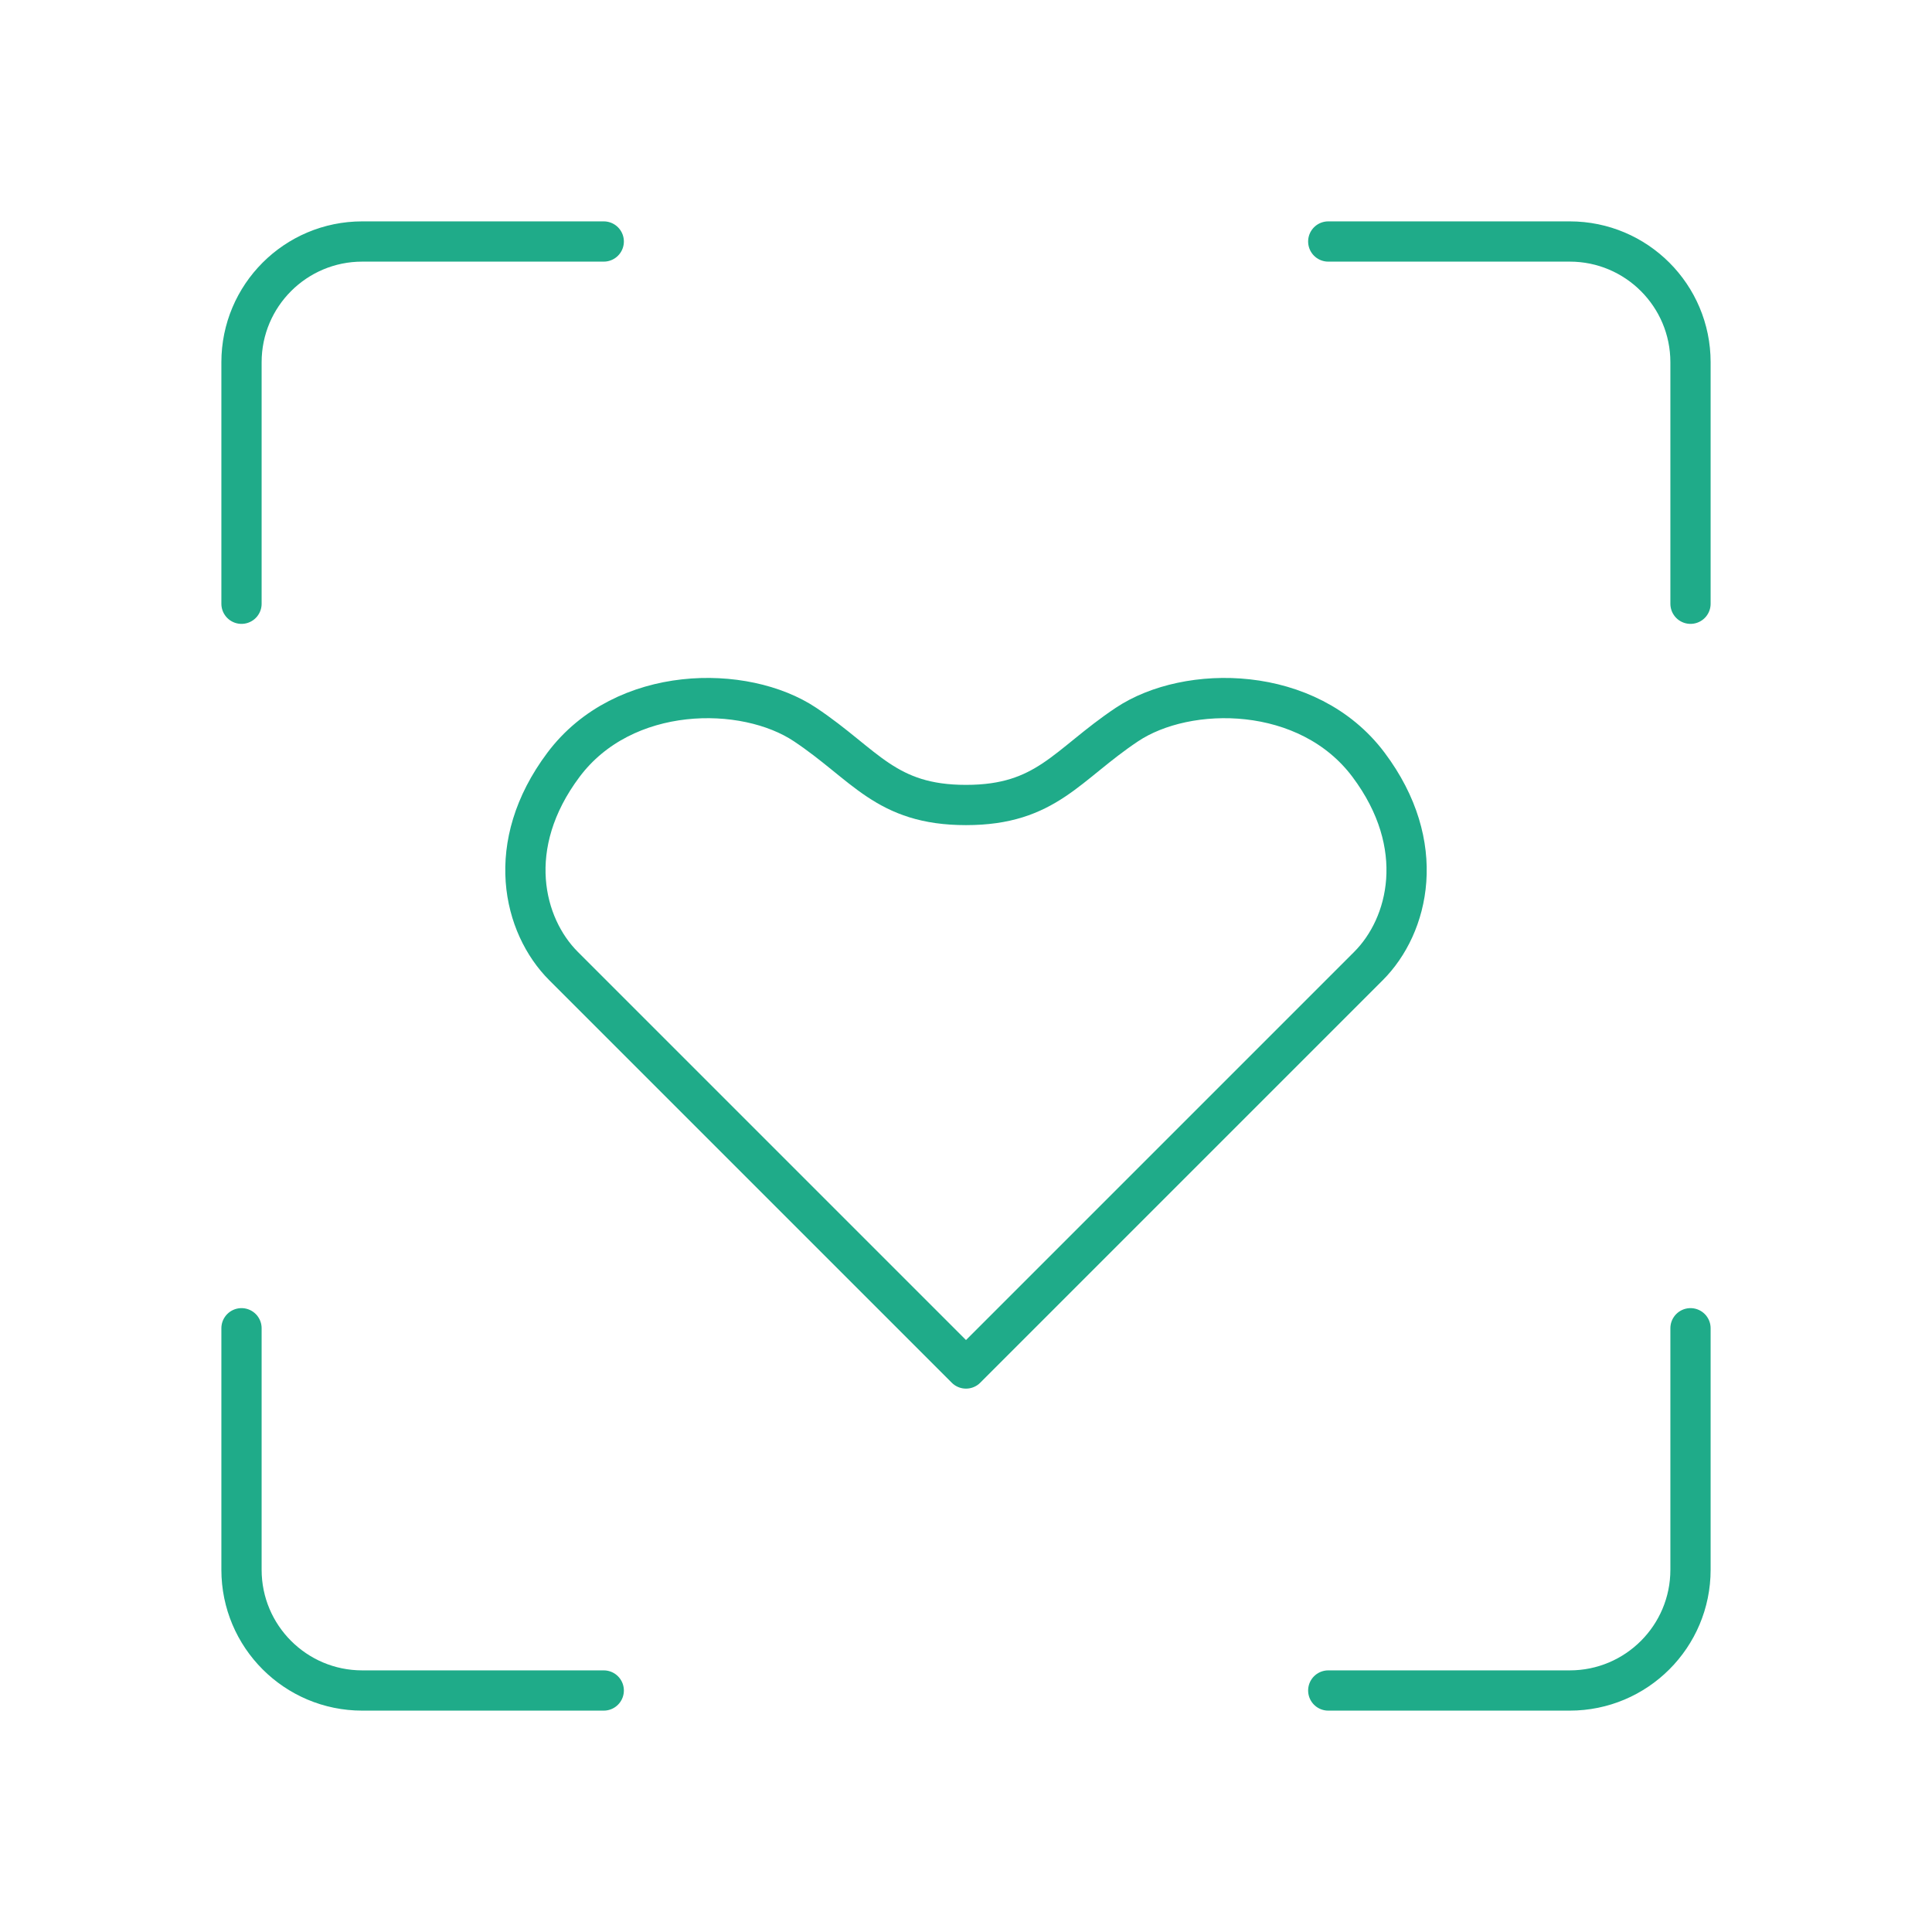
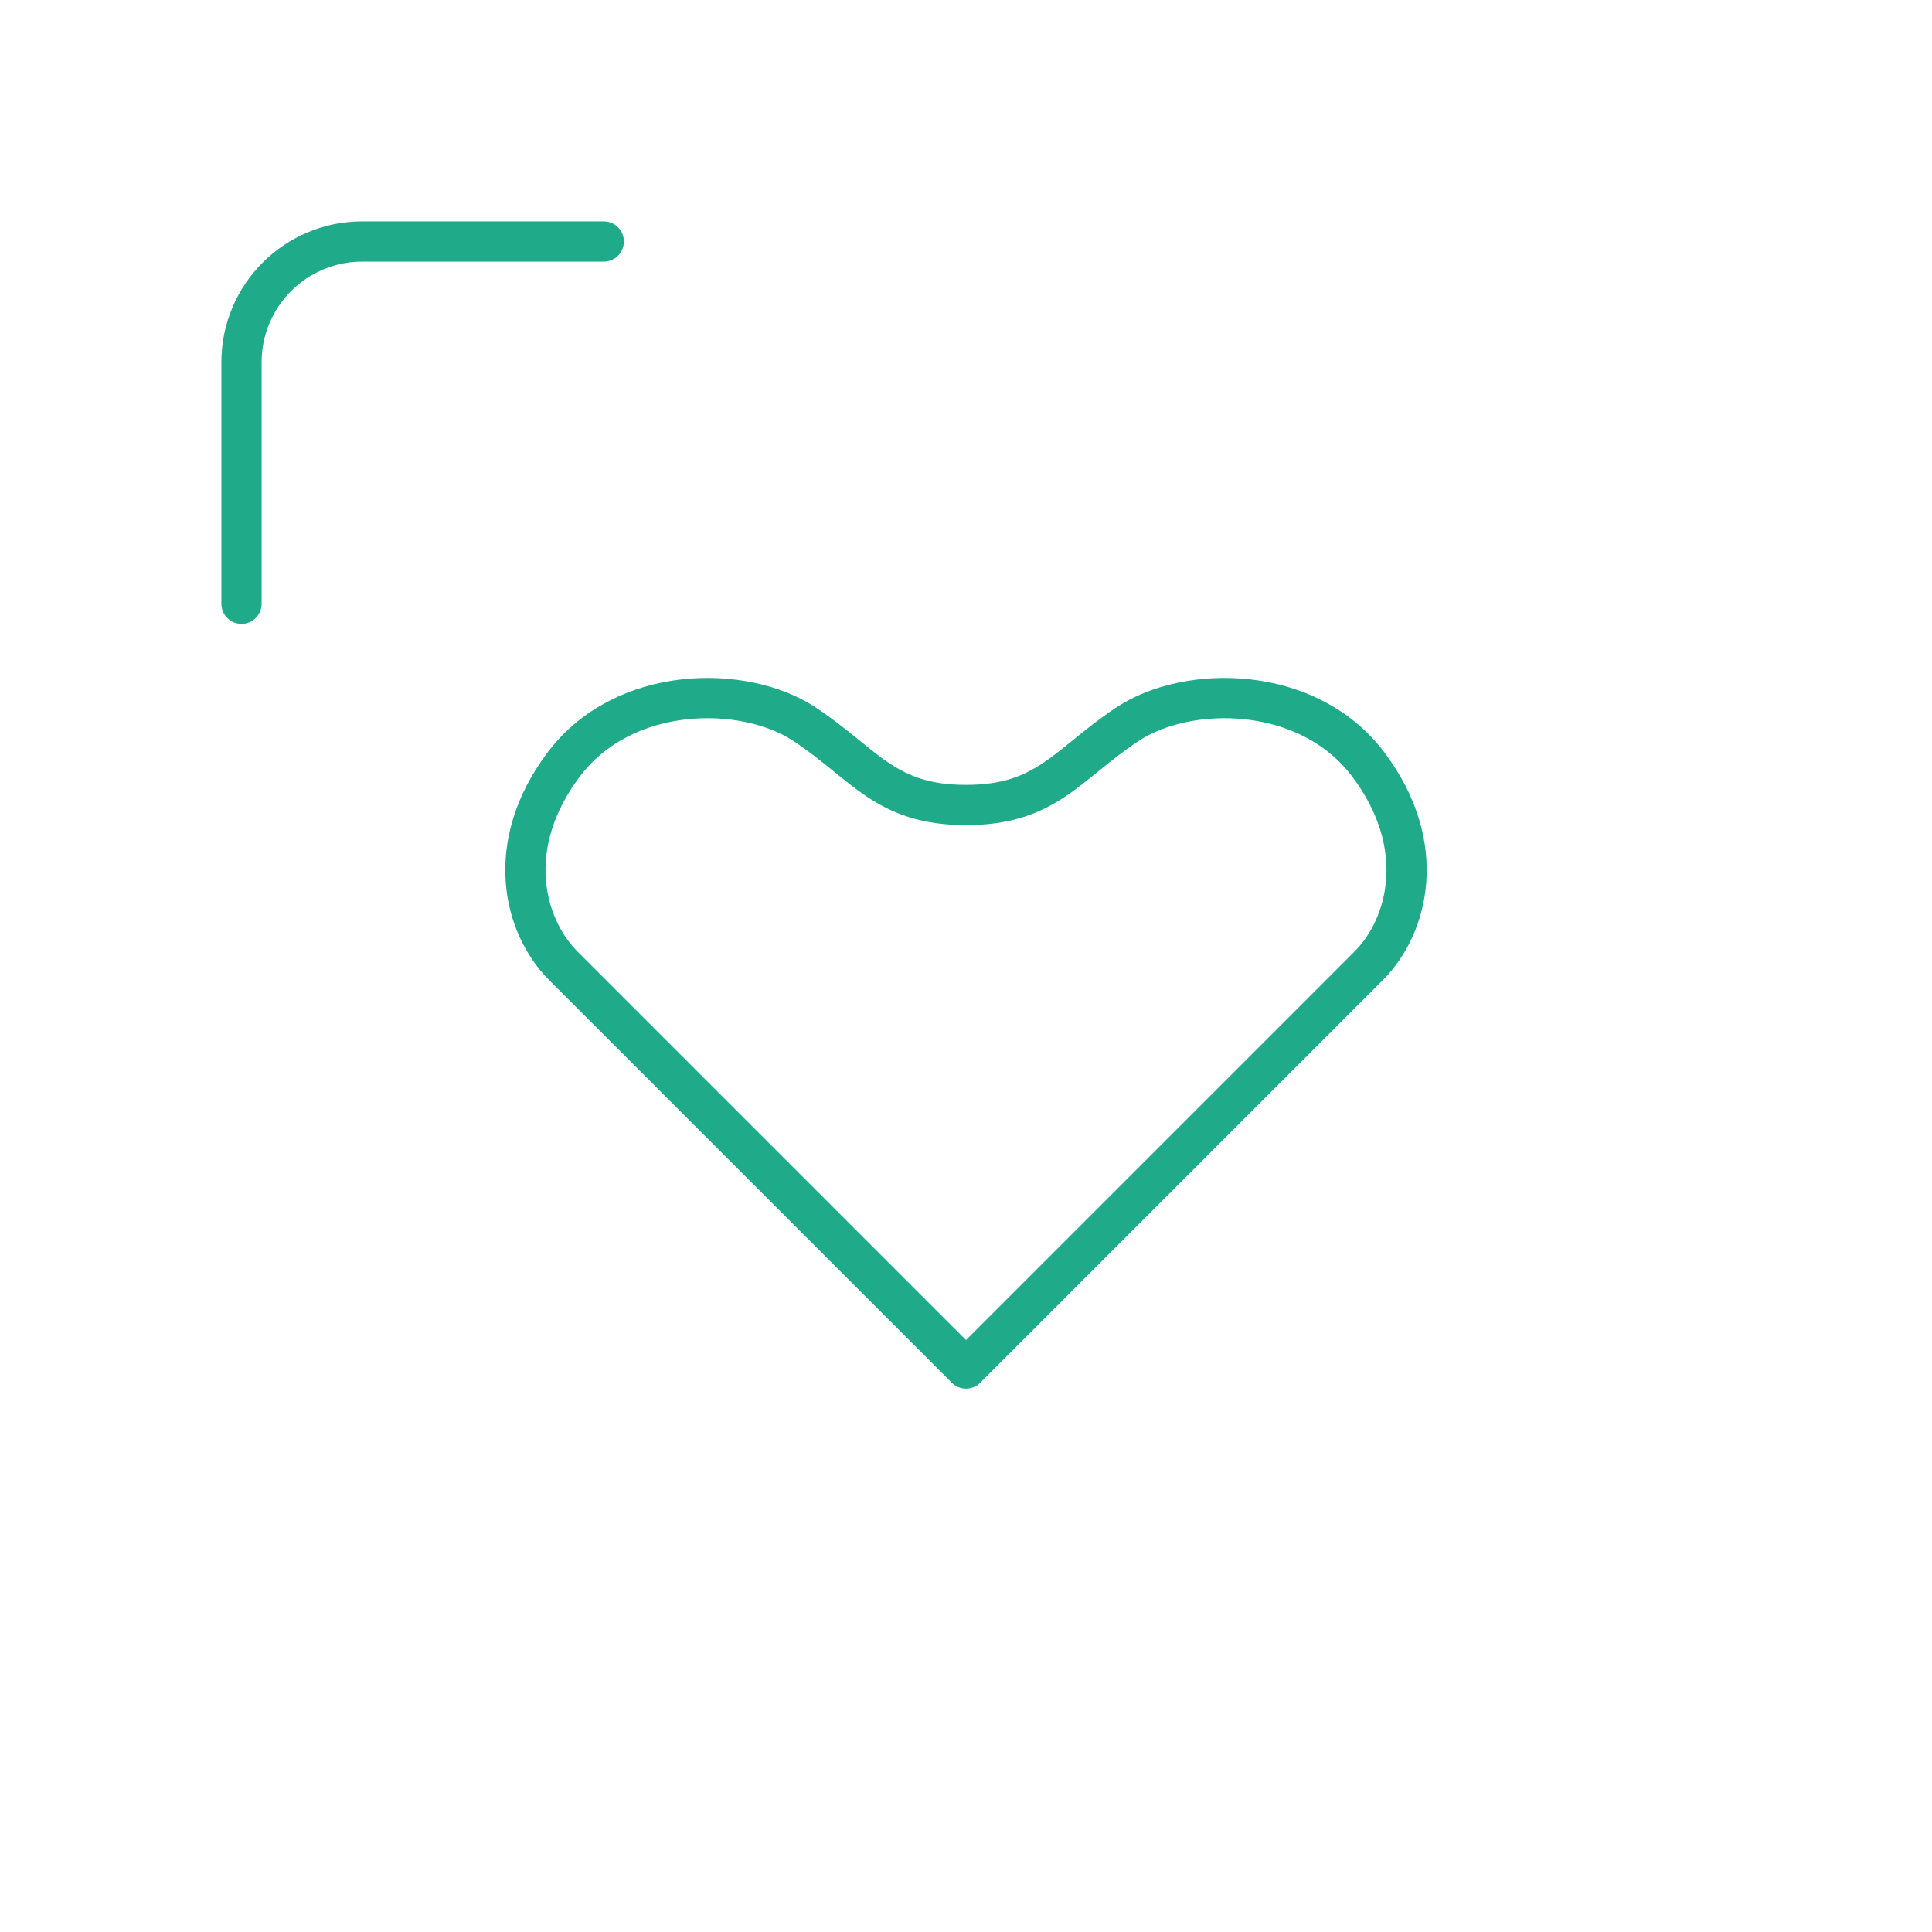
<svg xmlns="http://www.w3.org/2000/svg" width="48" height="48" viewBox="0 0 48 48" fill="none">
-   <path d="M6 33V39C6 40.657 7.343 42 9 42H15" stroke="#1fab89" stroke-width="1" stroke-linecap="round" stroke-linejoin="round" />
-   <path d="M33 42H39C40.657 42 42 40.657 42 39V33" stroke="#1fab89" stroke-width="1" stroke-linecap="round" stroke-linejoin="round" />
-   <path d="M42 15V9C42 7.343 40.657 6 39 6H33" stroke="#1fab89" stroke-width="1" stroke-linecap="round" stroke-linejoin="round" />
  <path d="M6 15V9C6 7.343 7.343 6 9 6H15" stroke="#1fab89" stroke-width="1" stroke-linecap="round" stroke-linejoin="round" />
  <path d="M34 24L24 34C24 34 15 25 14 24C13 23 12.5 21 14 19C15.5 17 18.5 17 20 18C21.5 19 22 20 24 20C26 20 26.5 19 28 18C29.5 17 32.5 17 34 19C35.5 21 35 23 34 24Z" fill="none" stroke="#1fab89" stroke-width="1" stroke-linecap="round" stroke-linejoin="round" />
</svg>